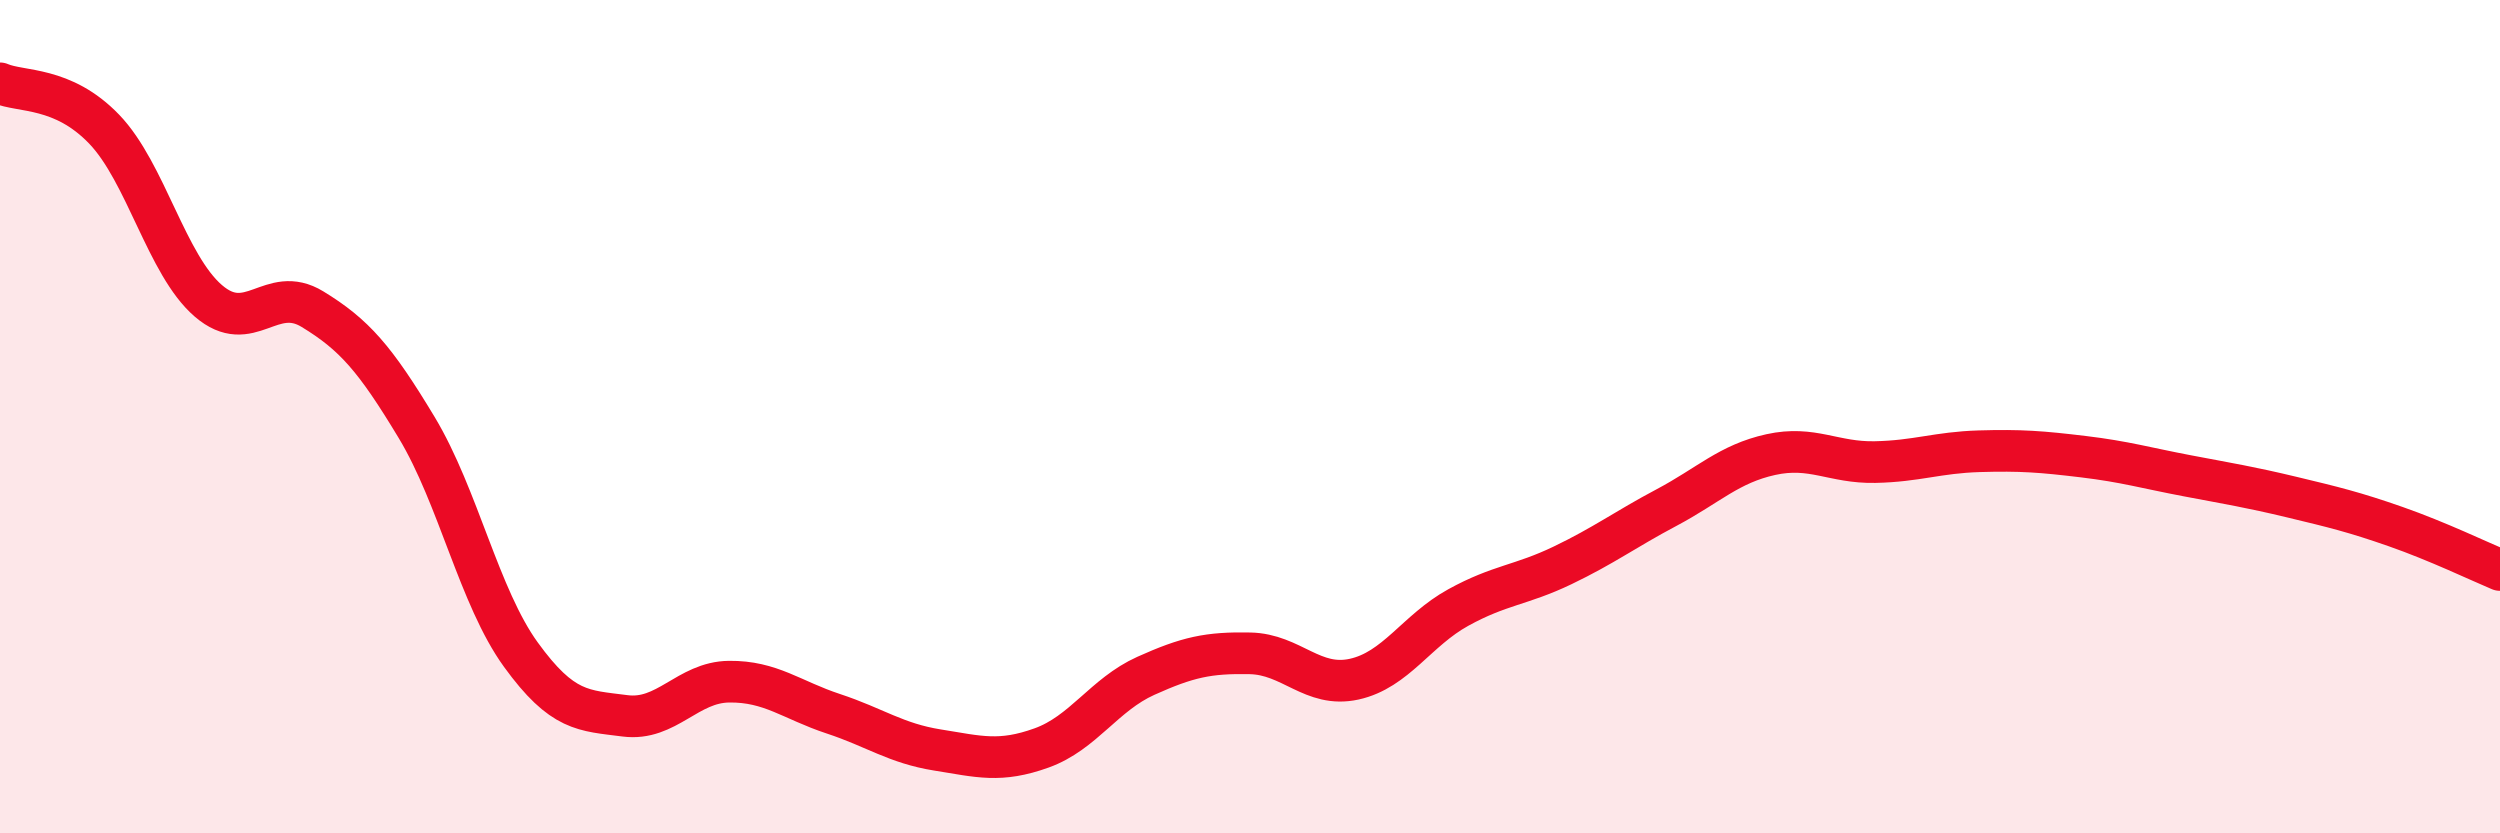
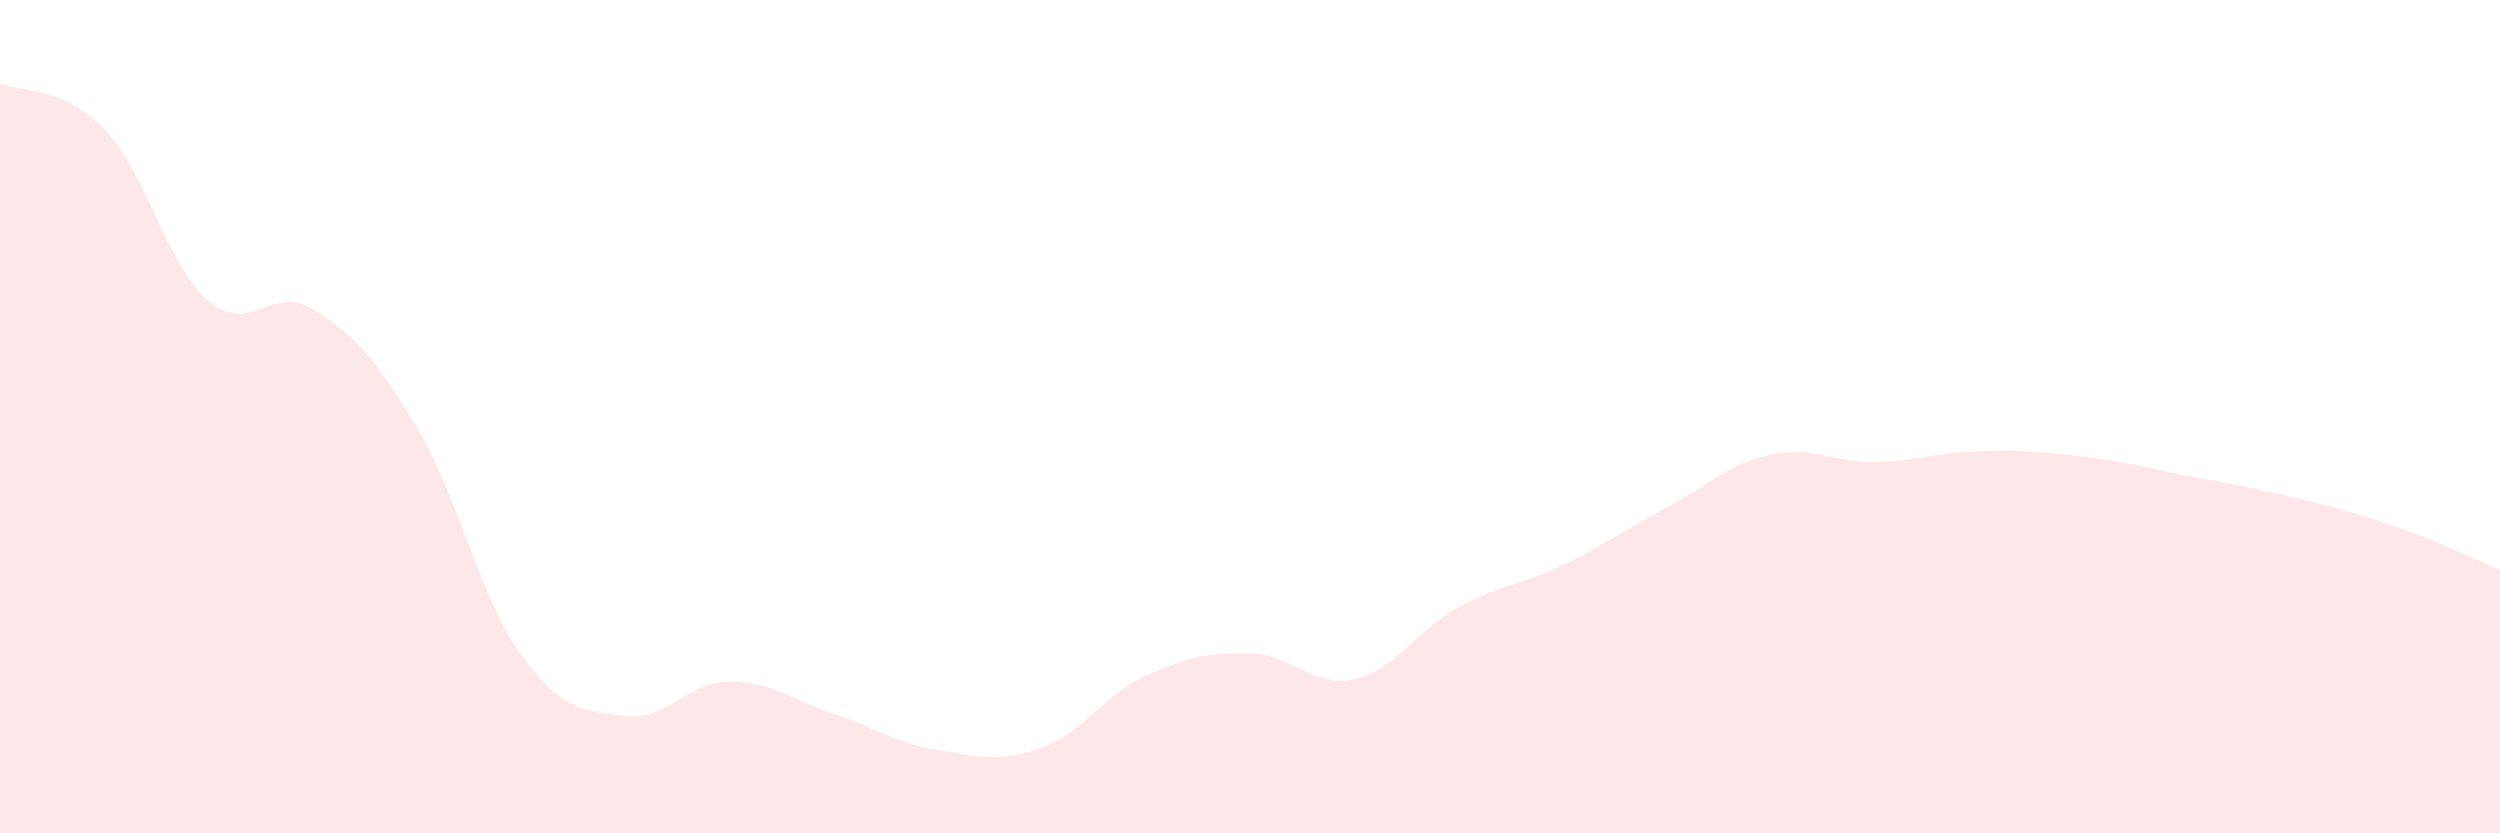
<svg xmlns="http://www.w3.org/2000/svg" width="60" height="20" viewBox="0 0 60 20">
  <path d="M 0,2 C 0.5,2.22 1.5,2.06 2.5,3.1 C 3.5,4.14 4,6.36 5,7.22 C 6,8.08 6.5,6.81 7.5,7.42 C 8.5,8.03 9,8.6 10,10.26 C 11,11.92 11.5,14.33 12.5,15.71 C 13.5,17.09 14,17.05 15,17.18 C 16,17.31 16.5,16.37 17.5,16.36 C 18.5,16.35 19,16.8 20,17.13 C 21,17.46 21.5,17.84 22.5,18 C 23.5,18.16 24,18.31 25,17.95 C 26,17.59 26.5,16.67 27.5,16.22 C 28.5,15.77 29,15.66 30,15.68 C 31,15.7 31.5,16.52 32.5,16.3 C 33.5,16.08 34,15.13 35,14.58 C 36,14.03 36.5,14.05 37.5,13.57 C 38.5,13.09 39,12.71 40,12.18 C 41,11.65 41.5,11.13 42.5,10.91 C 43.5,10.69 44,11.11 45,11.09 C 46,11.07 46.5,10.86 47.5,10.83 C 48.5,10.8 49,10.84 50,10.96 C 51,11.08 51.5,11.23 52.5,11.42 C 53.5,11.61 54,11.69 55,11.93 C 56,12.17 56.5,12.29 57.5,12.64 C 58.5,12.99 59.5,13.47 60,13.68L60 20L0 20Z" fill="#EB0A25" opacity="0.1" stroke-linecap="round" stroke-linejoin="round" />
-   <path d="M 0,2 C 0.5,2.22 1.5,2.06 2.5,3.1 C 3.5,4.14 4,6.36 5,7.22 C 6,8.08 6.5,6.81 7.5,7.42 C 8.5,8.03 9,8.6 10,10.26 C 11,11.92 11.5,14.33 12.5,15.71 C 13.5,17.09 14,17.05 15,17.18 C 16,17.31 16.5,16.37 17.5,16.36 C 18.5,16.35 19,16.8 20,17.13 C 21,17.46 21.5,17.84 22.5,18 C 23.5,18.16 24,18.31 25,17.95 C 26,17.59 26.5,16.67 27.5,16.22 C 28.5,15.77 29,15.66 30,15.68 C 31,15.7 31.5,16.52 32.5,16.3 C 33.5,16.08 34,15.13 35,14.58 C 36,14.03 36.5,14.05 37.5,13.57 C 38.5,13.09 39,12.71 40,12.18 C 41,11.65 41.5,11.13 42.5,10.91 C 43.5,10.69 44,11.11 45,11.09 C 46,11.07 46.5,10.86 47.5,10.83 C 48.5,10.8 49,10.84 50,10.96 C 51,11.08 51.5,11.23 52.5,11.42 C 53.5,11.61 54,11.69 55,11.93 C 56,12.17 56.5,12.29 57.5,12.64 C 58.5,12.99 59.5,13.47 60,13.68" stroke="#EB0A25" stroke-width="1" fill="none" stroke-linecap="round" stroke-linejoin="round" />
</svg>